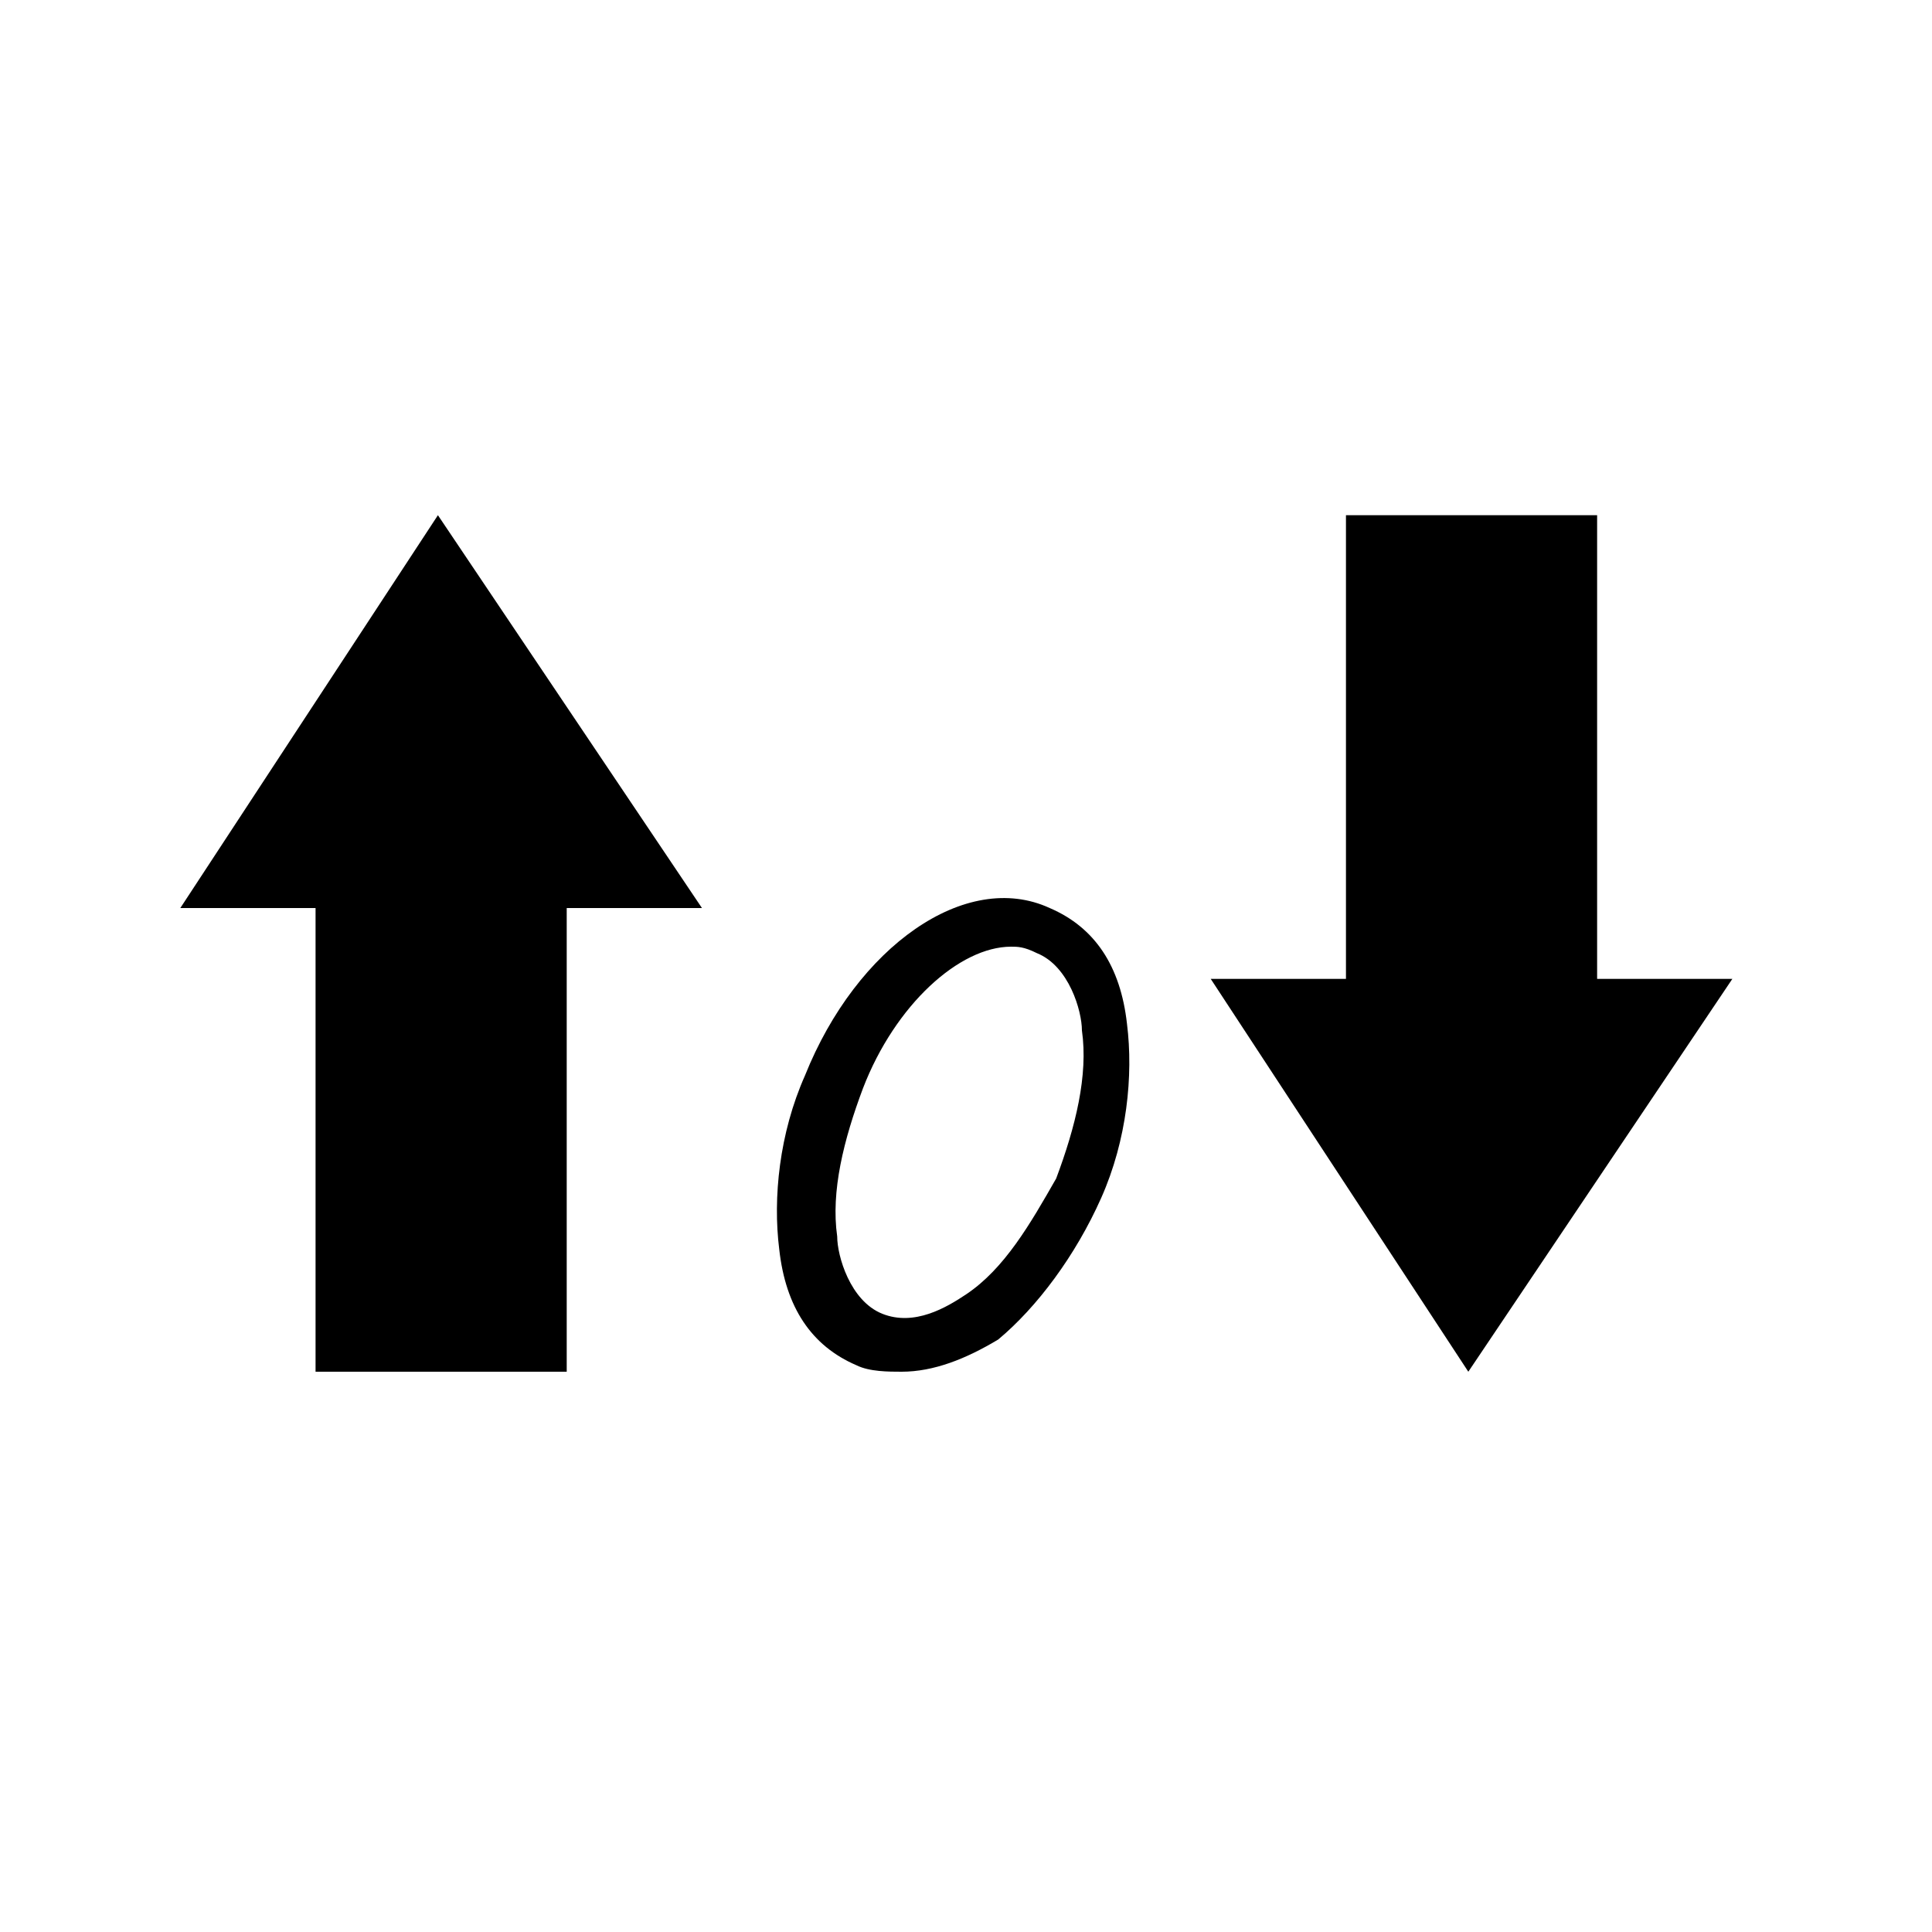
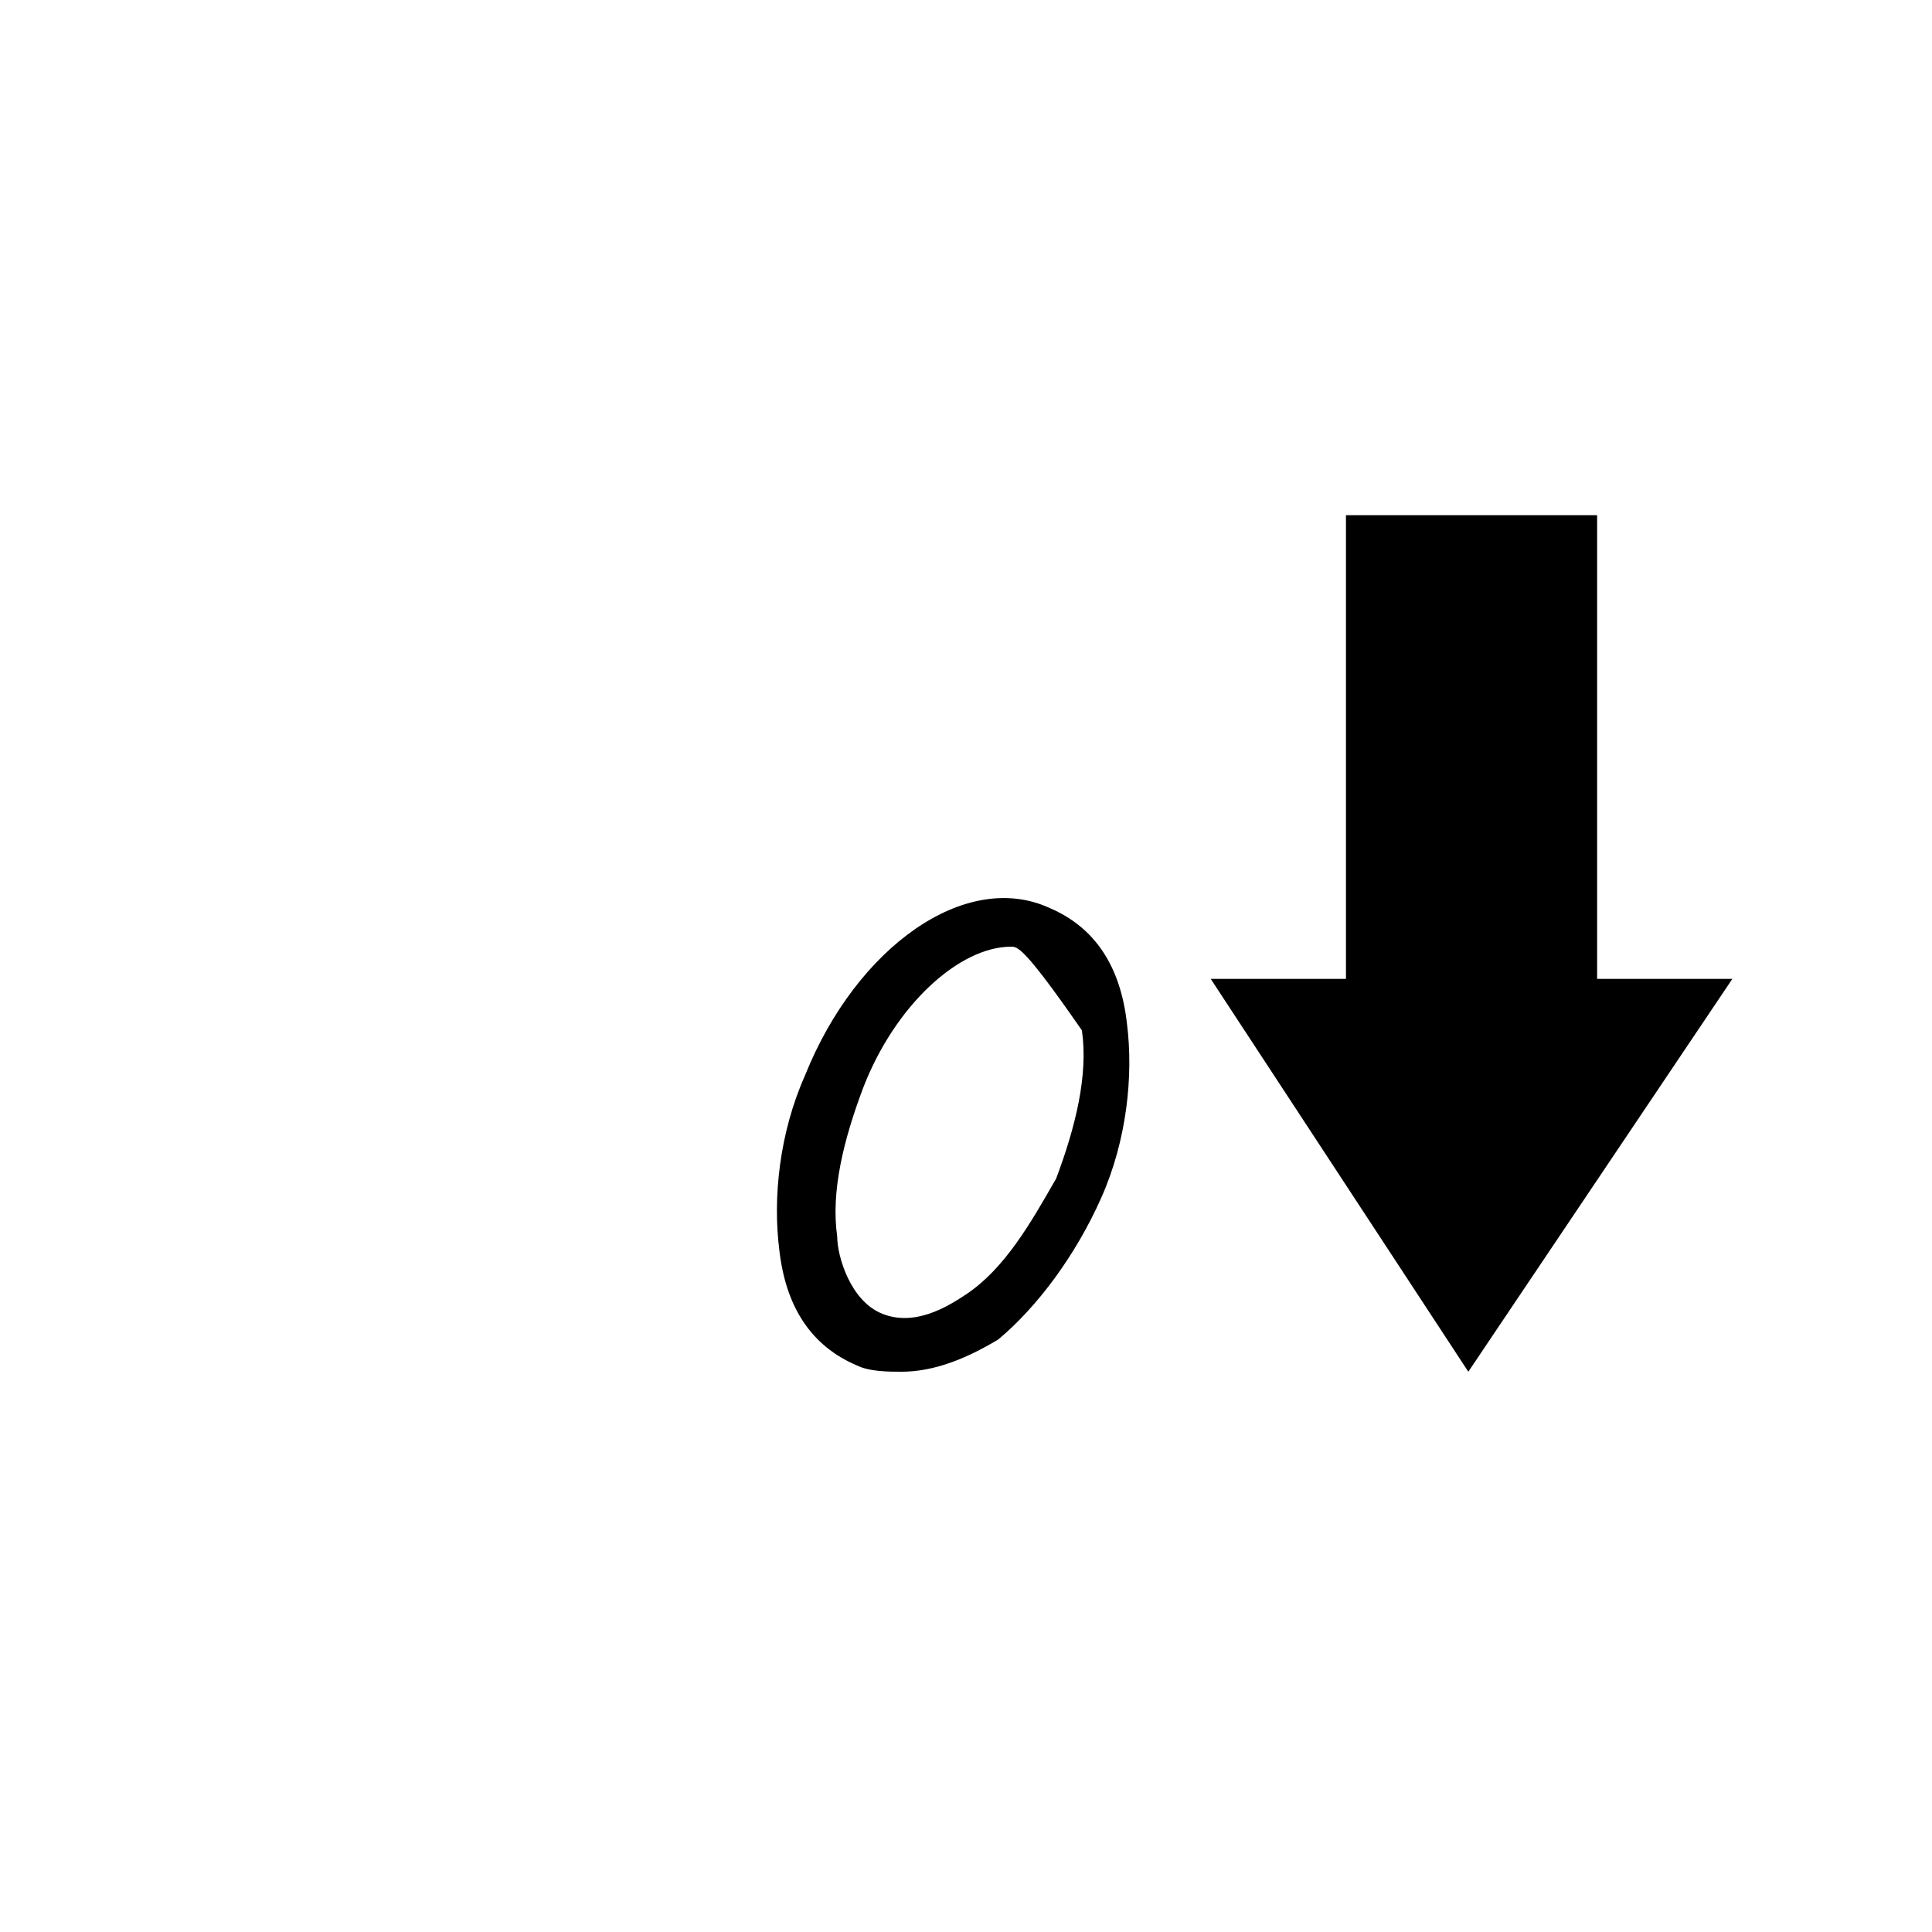
<svg xmlns="http://www.w3.org/2000/svg" version="1.1" id="e42e31b9-bc57-4e74-8195-fcc1fbd882d7" x="0px" y="0px" viewBox="0 0 30 30" style="enable-background:new 0 0 30 30;" xml:space="preserve">
-   <polygon points="10.9,14.1 6.8,8 2.8,14.1 4.9,14.1 4.9,21.3 8.8,21.3 8.8,14.1 " />
  <polygon points="24.8,15.2 24.8,8 20.9,8 20.9,15.2 18.8,15.2 22.8,21.3 26.9,15.2 " />
-   <path d="M14,21.3c-0.2,0-0.5,0-0.7-0.1c-0.7-0.3-1.1-0.9-1.2-1.8c-0.1-0.8,0-1.8,0.4-2.7c0.8-2,2.5-3.2,3.8-2.6  c0.7,0.3,1.1,0.9,1.2,1.8c0.1,0.8,0,1.8-0.4,2.7l0,0c-0.4,0.9-1,1.7-1.6,2.2C15,21.1,14.5,21.3,14,21.3z M15.7,14.7  c-0.8,0-1.8,0.9-2.3,2.2c-0.3,0.8-0.5,1.6-0.4,2.3c0,0.3,0.2,1,0.7,1.2c0.5,0.2,1-0.1,1.3-0.3c0.6-0.4,1-1.1,1.4-1.8l0,0  c0.3-0.8,0.5-1.6,0.4-2.3c0-0.3-0.2-1-0.7-1.2C15.9,14.7,15.8,14.7,15.7,14.7z" />
+   <path d="M14,21.3c-0.2,0-0.5,0-0.7-0.1c-0.7-0.3-1.1-0.9-1.2-1.8c-0.1-0.8,0-1.8,0.4-2.7c0.8-2,2.5-3.2,3.8-2.6  c0.7,0.3,1.1,0.9,1.2,1.8c0.1,0.8,0,1.8-0.4,2.7l0,0c-0.4,0.9-1,1.7-1.6,2.2C15,21.1,14.5,21.3,14,21.3z M15.7,14.7  c-0.8,0-1.8,0.9-2.3,2.2c-0.3,0.8-0.5,1.6-0.4,2.3c0,0.3,0.2,1,0.7,1.2c0.5,0.2,1-0.1,1.3-0.3c0.6-0.4,1-1.1,1.4-1.8l0,0  c0.3-0.8,0.5-1.6,0.4-2.3C15.9,14.7,15.8,14.7,15.7,14.7z" />
</svg>